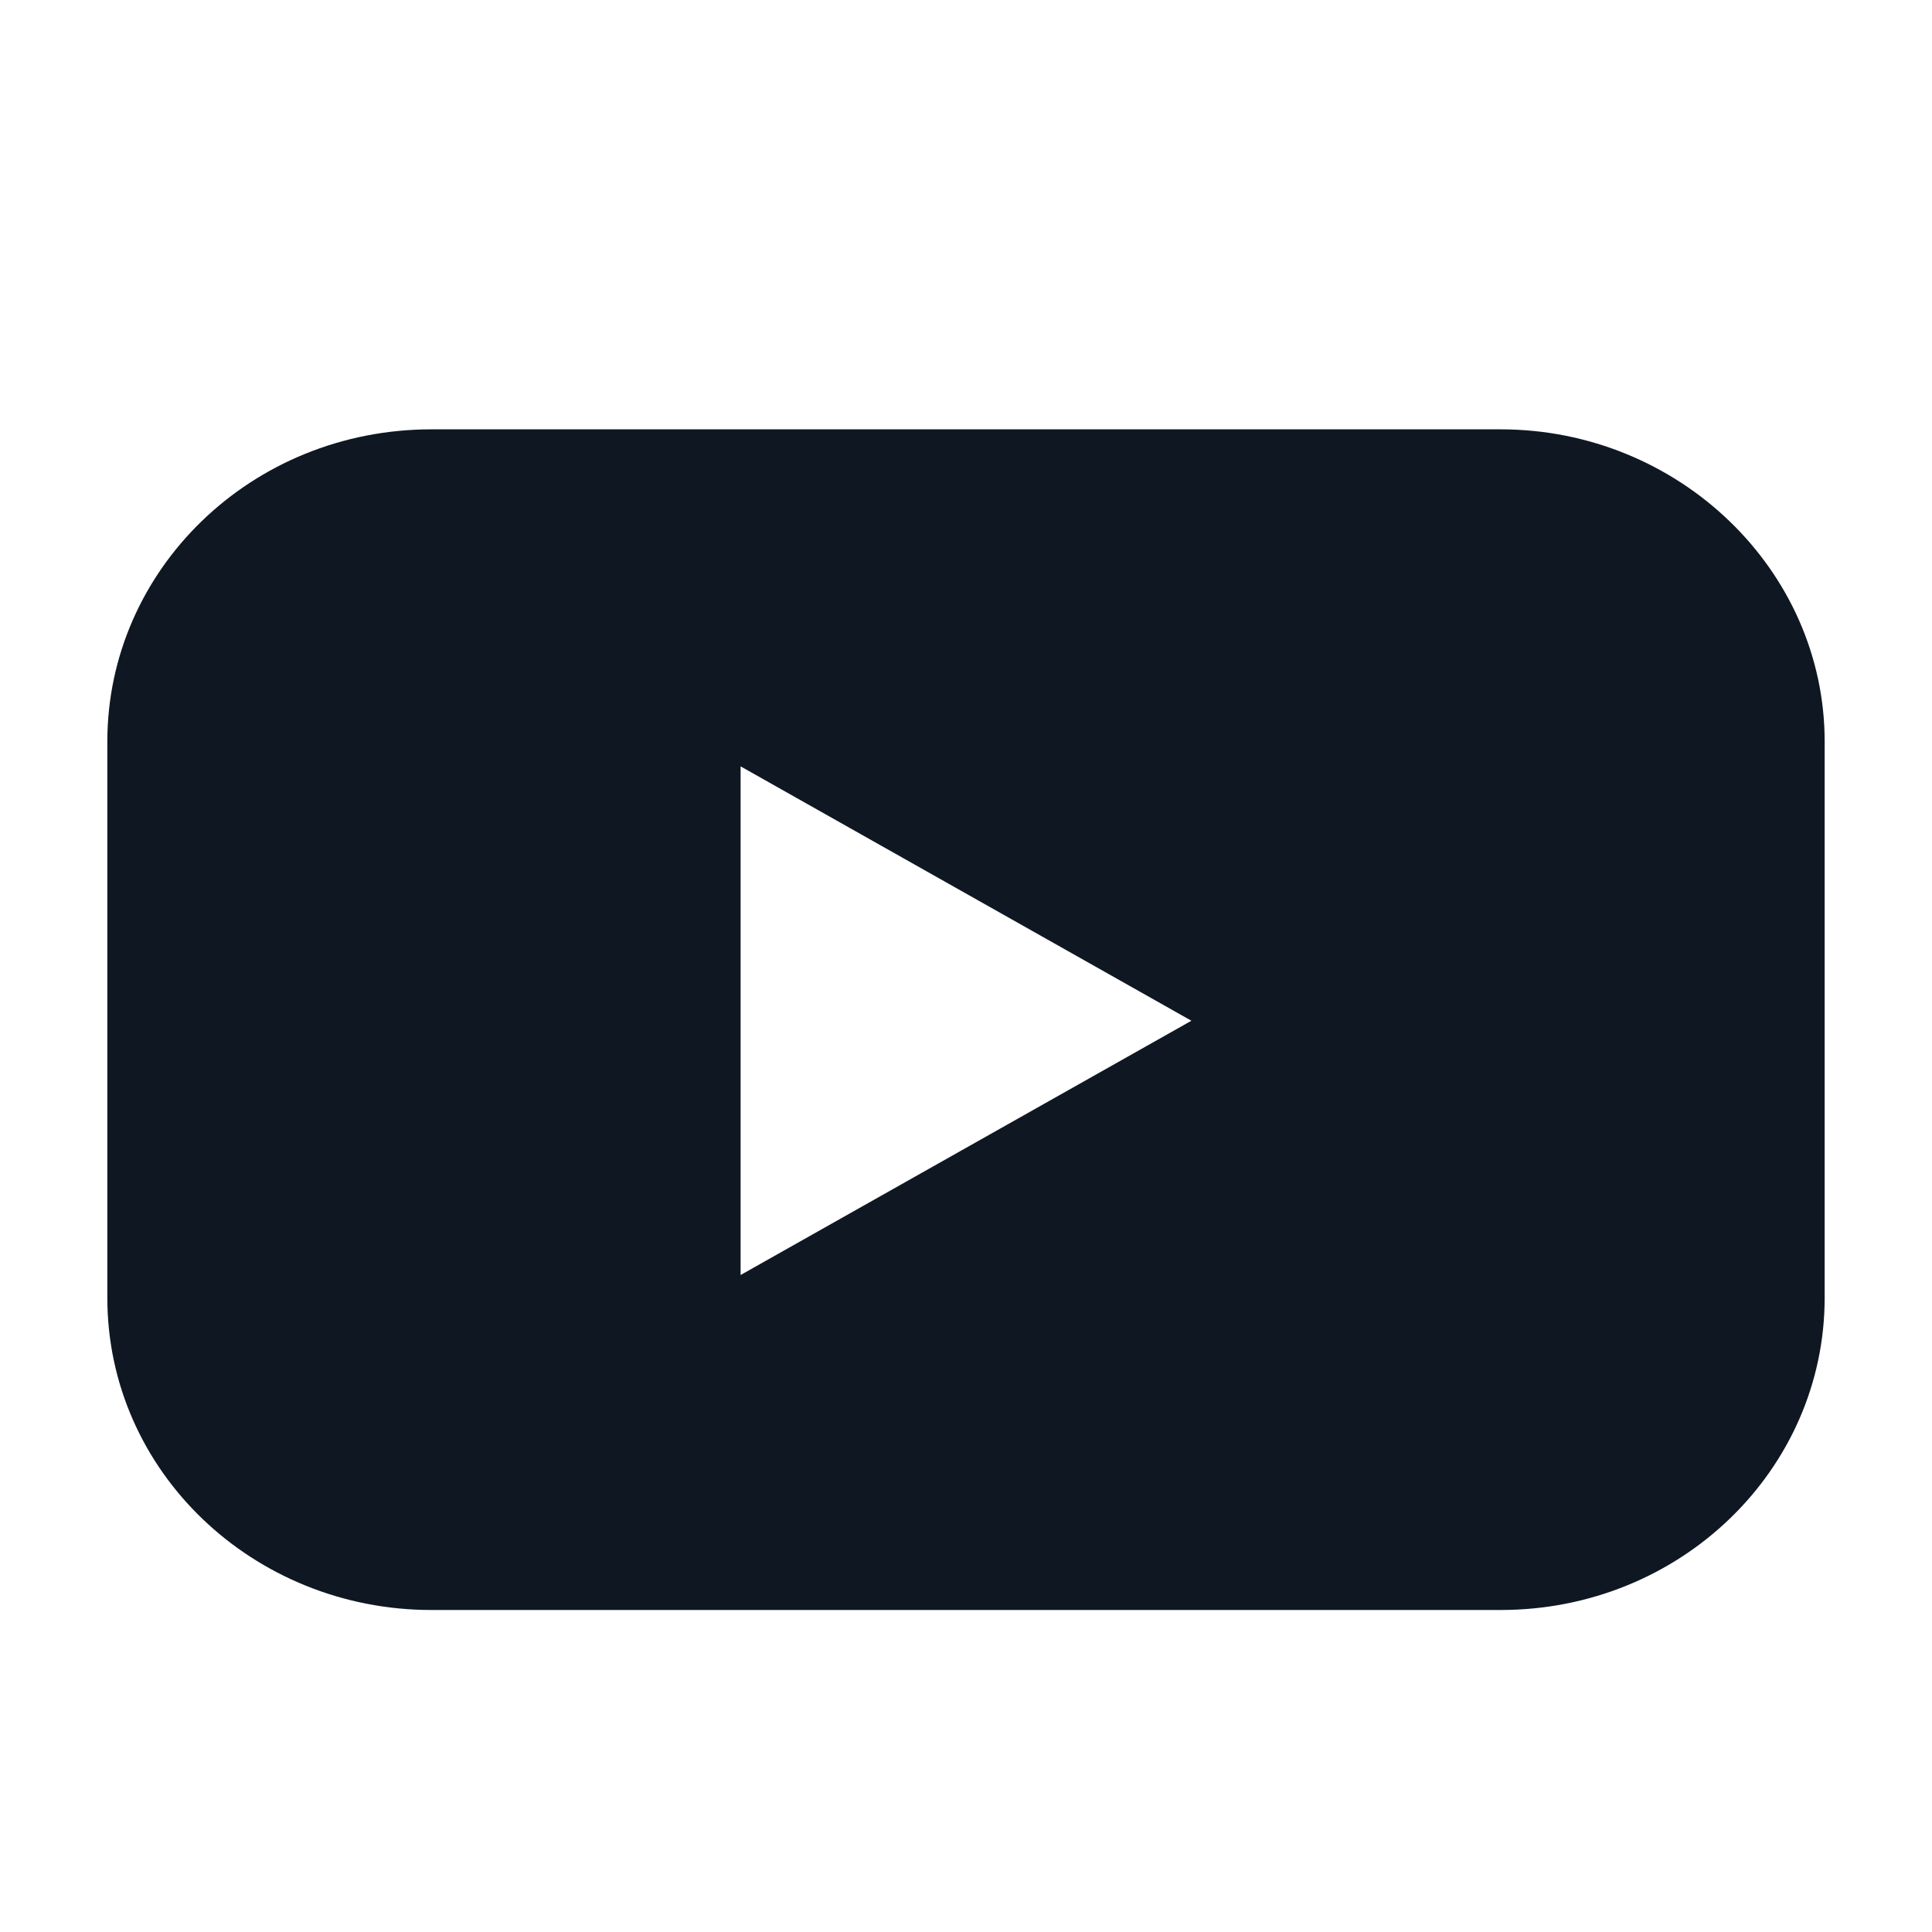
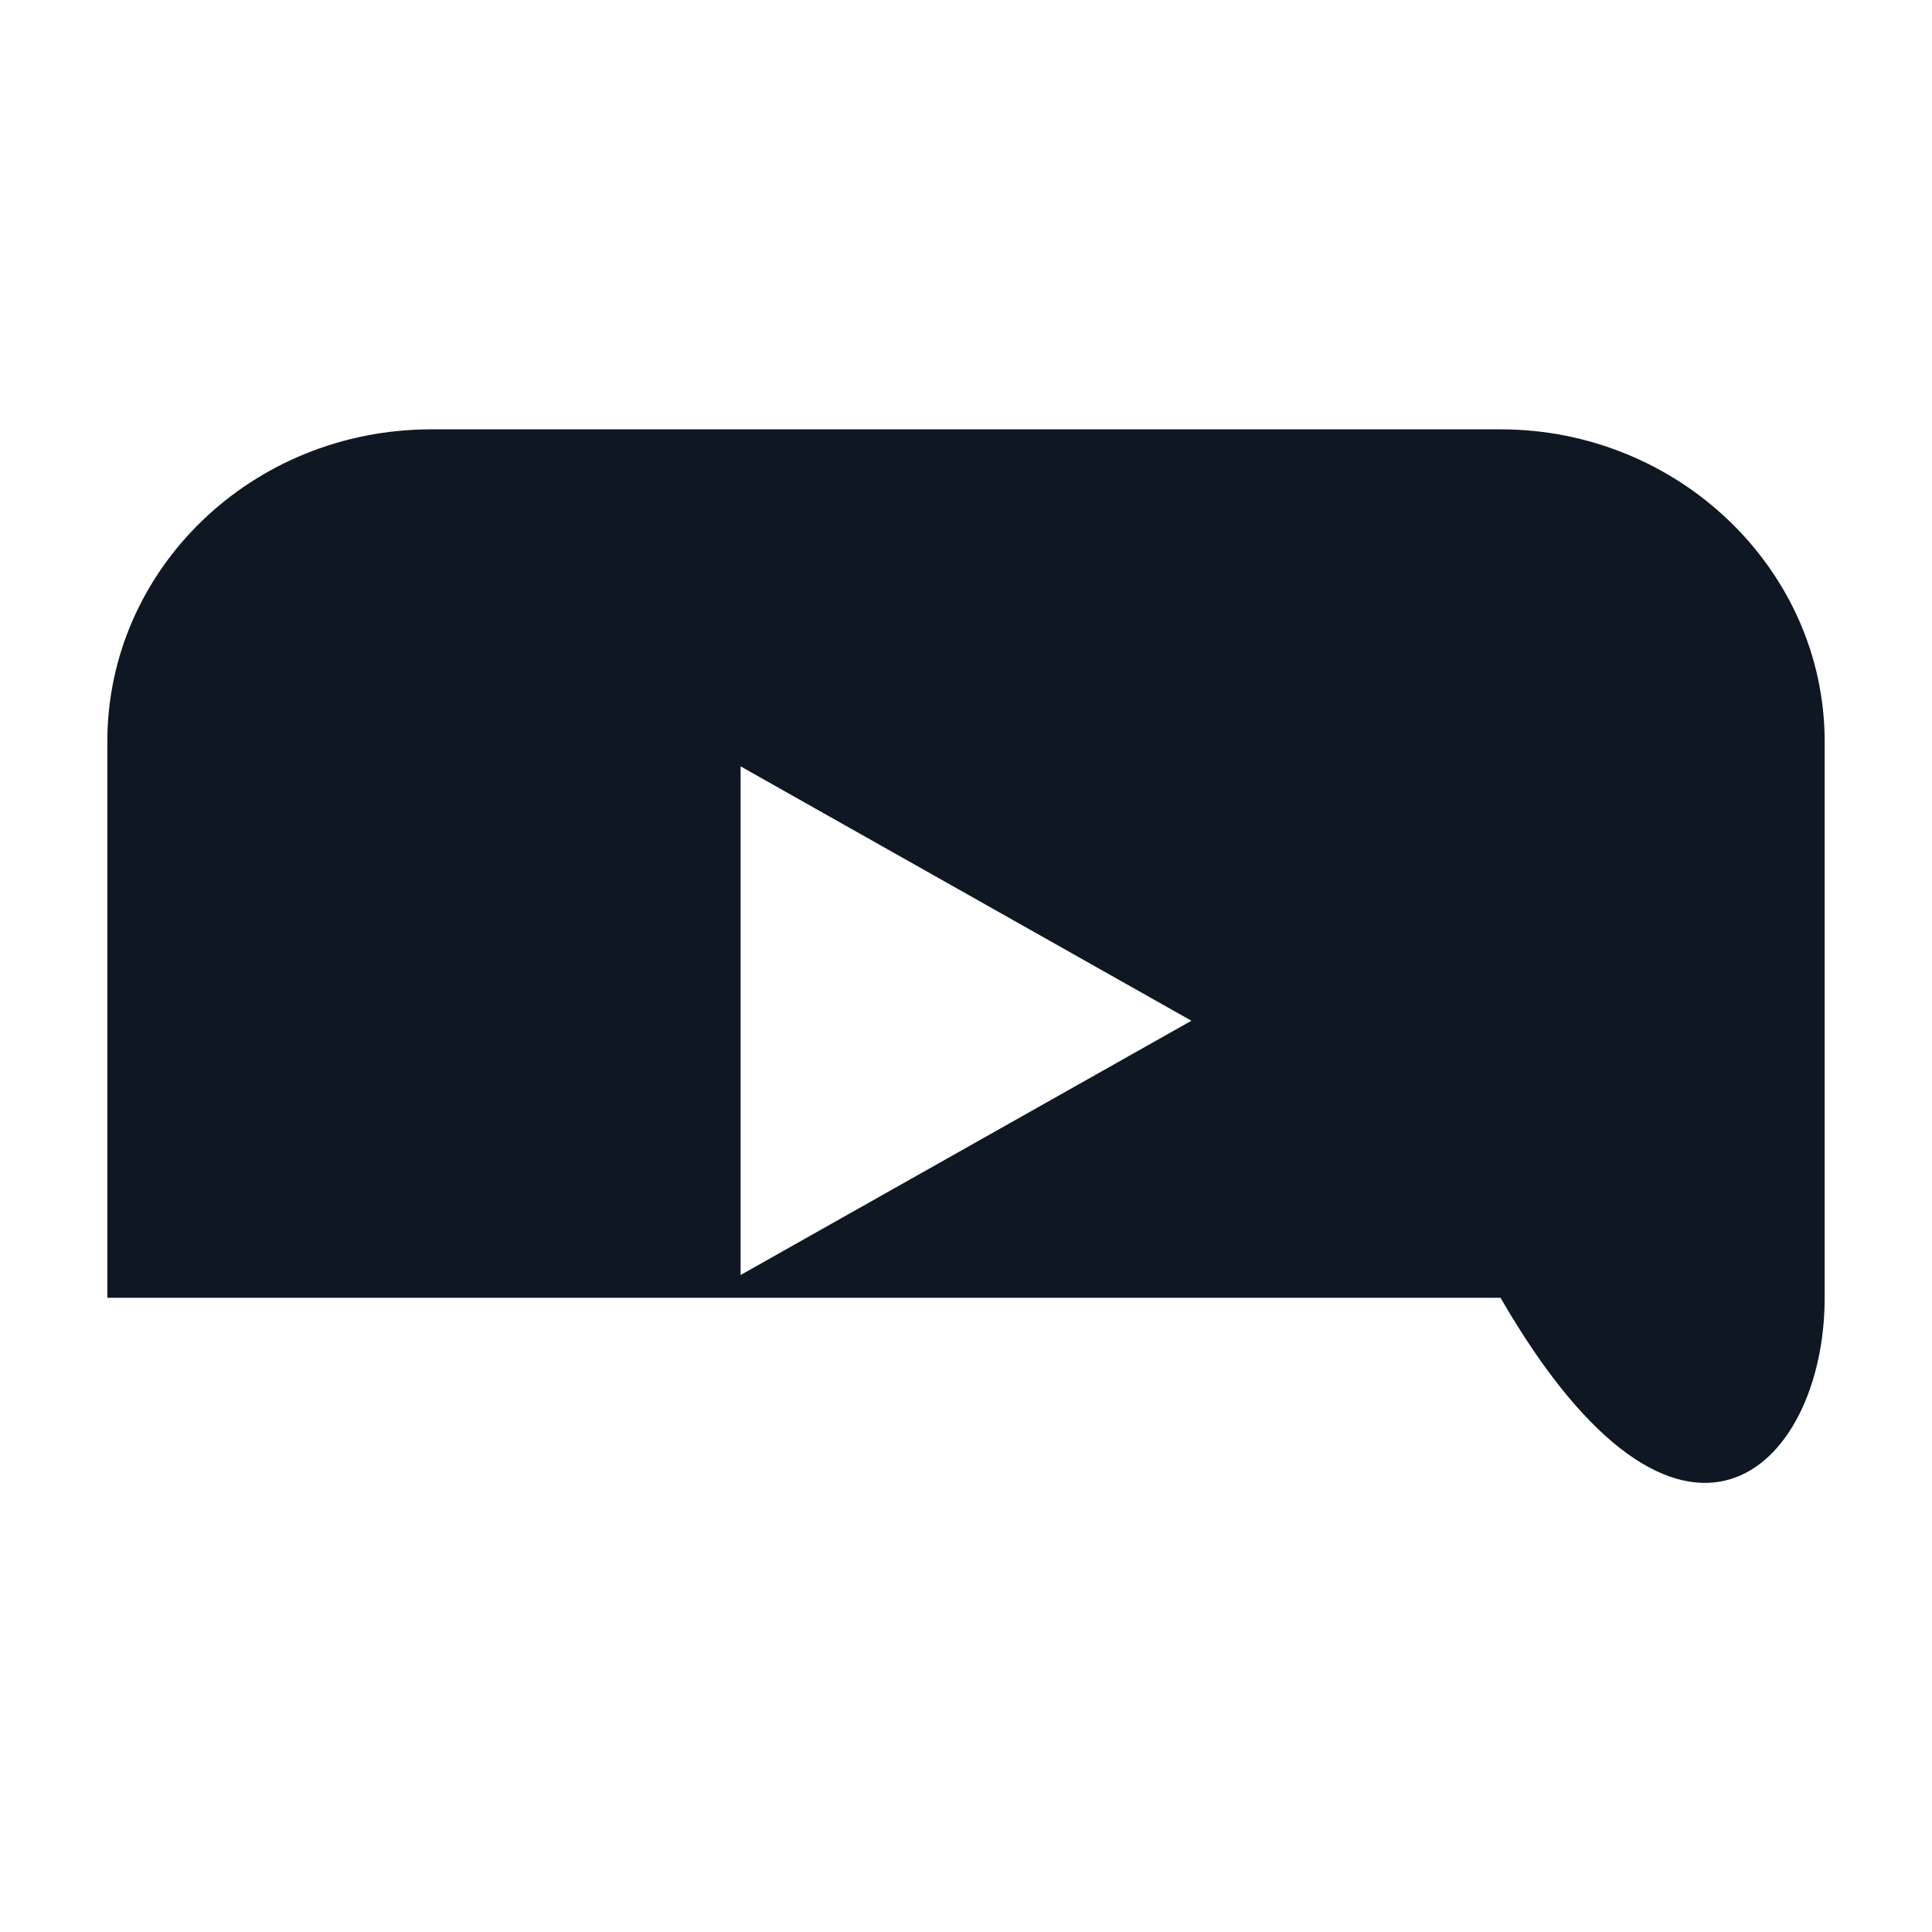
<svg xmlns="http://www.w3.org/2000/svg" width="18" height="18" viewBox="0 0 18 18" fill="none">
-   <path d="M13.98 4H4.02C2.34 4 1 5.31 1 6.909V12.091C1 13.709 2.36 15 4.02 15H13.98C15.66 15 17 13.69 17 12.091V6.909C17 5.31 15.64 4 13.98 4ZM6.9 11.879V7.14L11.1 9.51L6.9 11.879Z" fill="#0F1822" />
+   <path d="M13.98 4H4.02C2.34 4 1 5.31 1 6.909V12.091H13.98C15.66 15 17 13.69 17 12.091V6.909C17 5.31 15.64 4 13.98 4ZM6.9 11.879V7.14L11.1 9.51L6.9 11.879Z" fill="#0F1822" />
</svg>